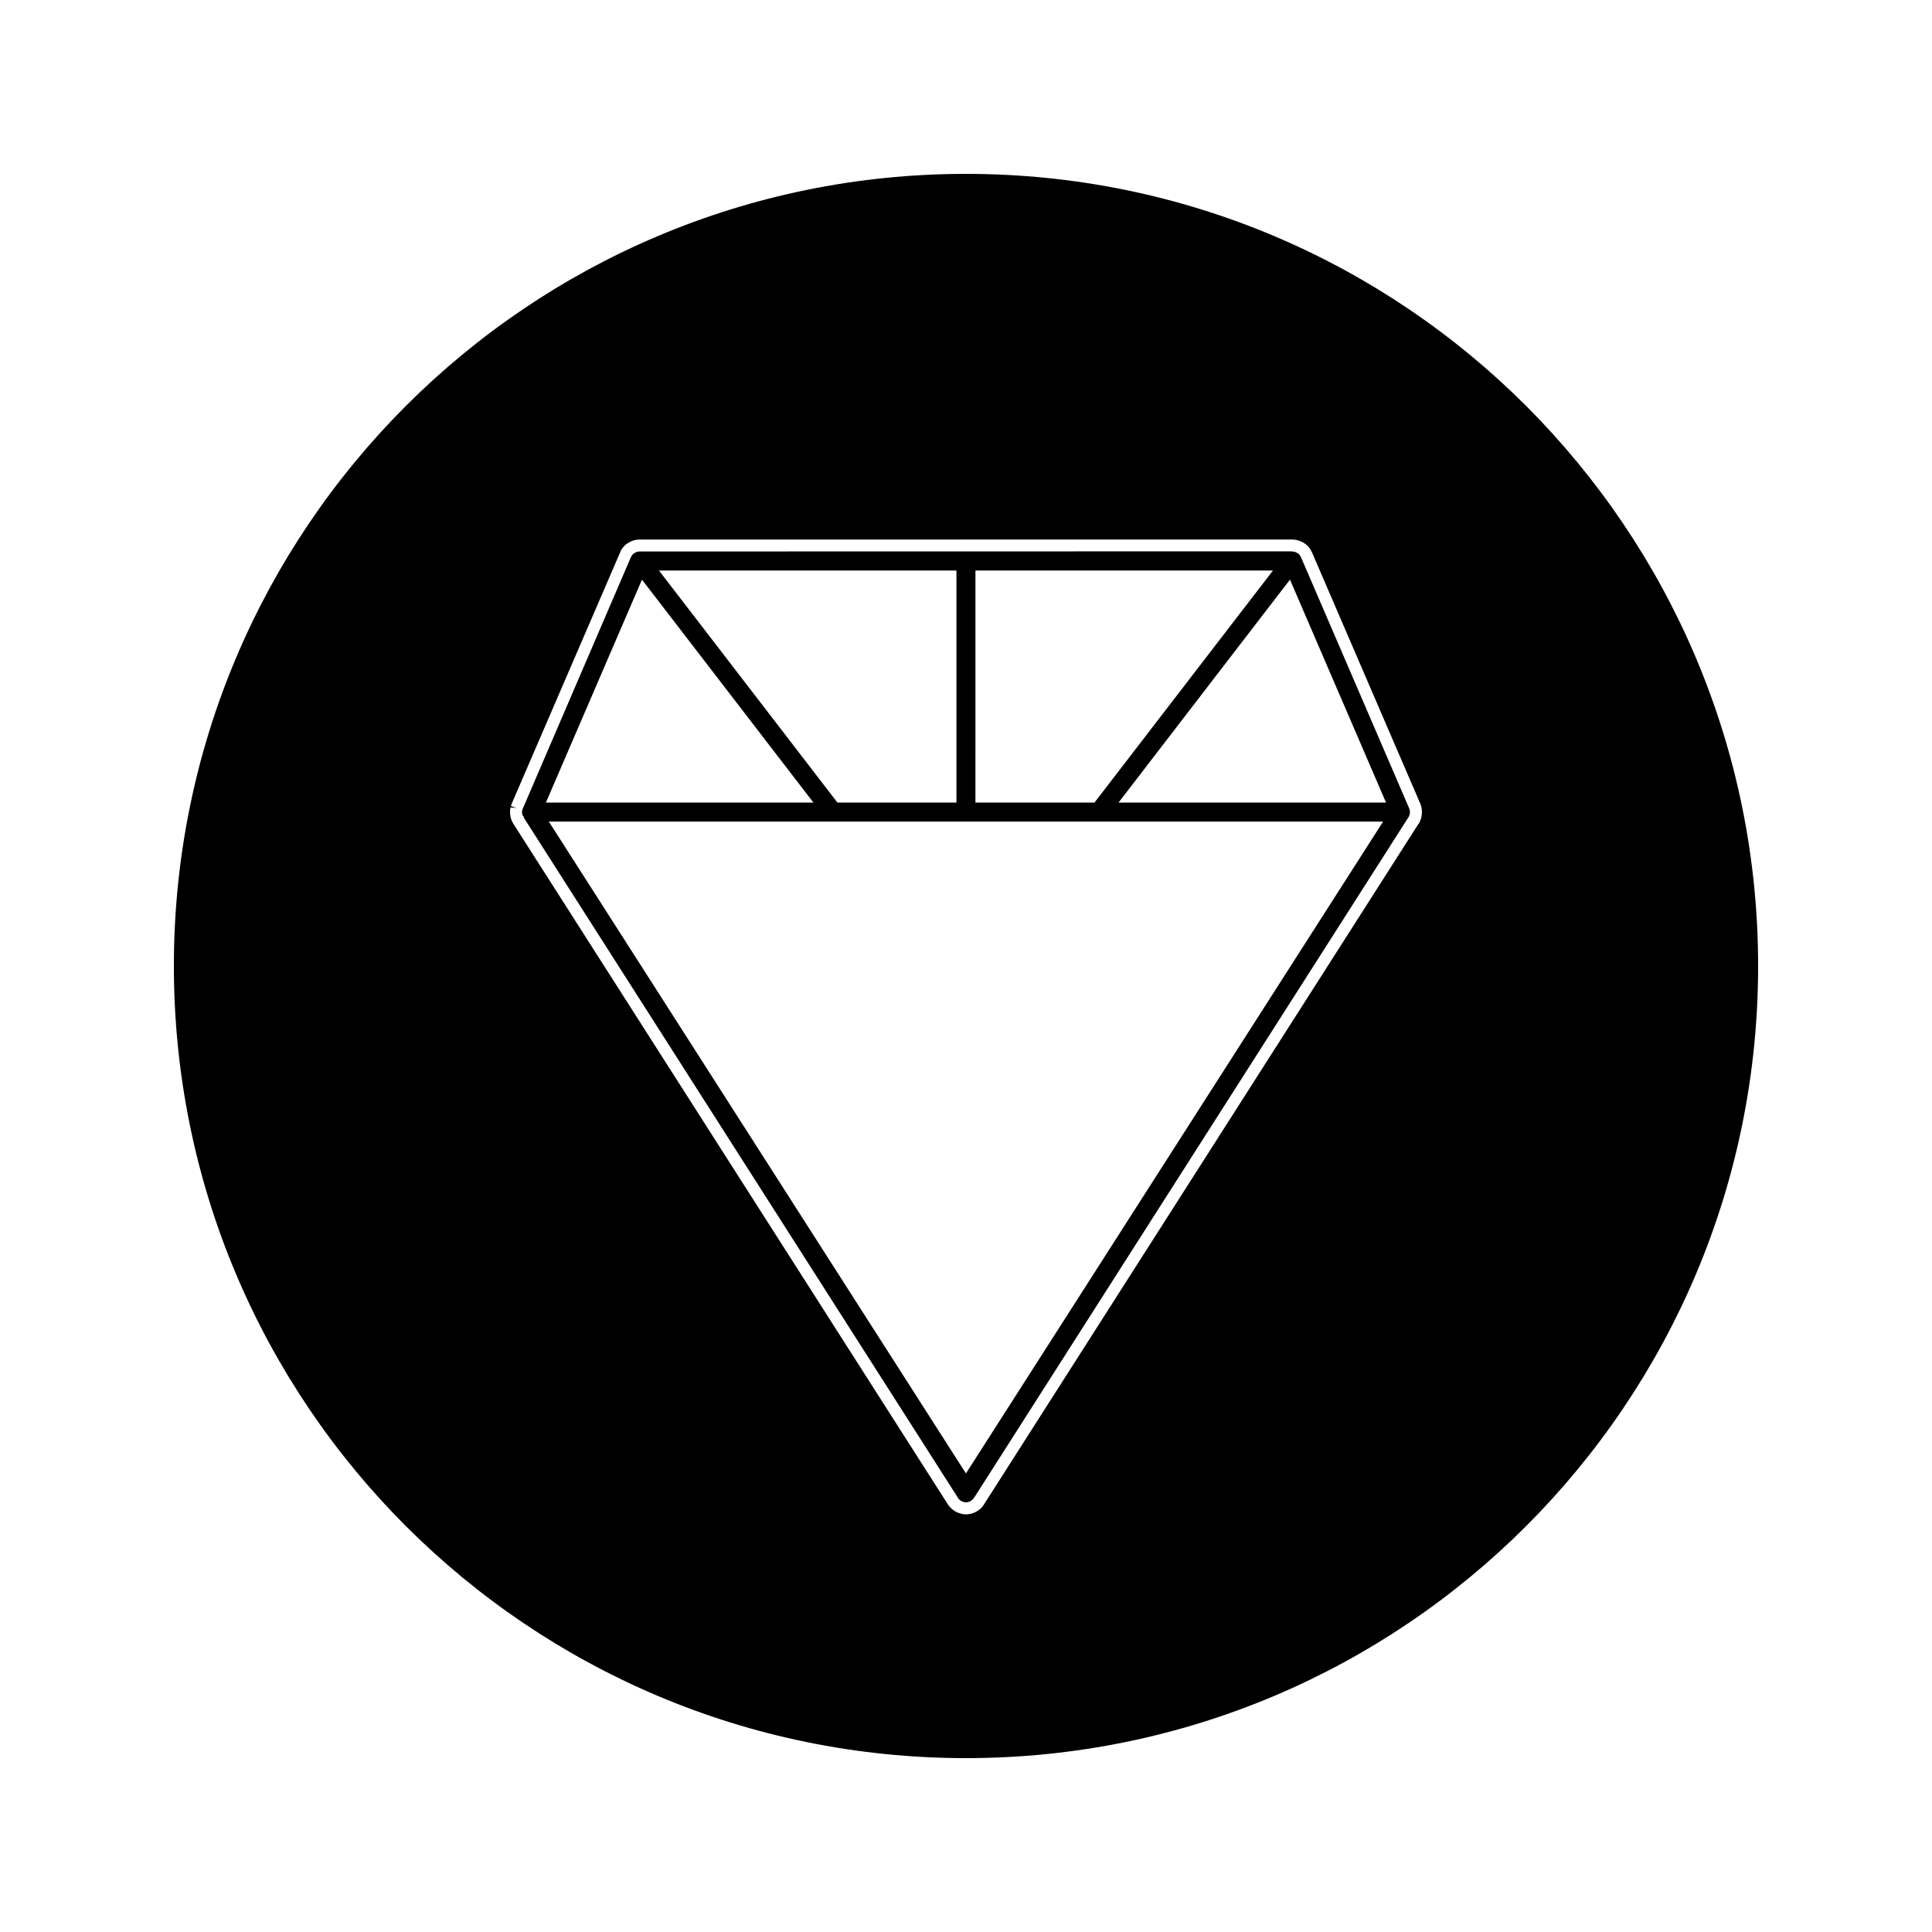
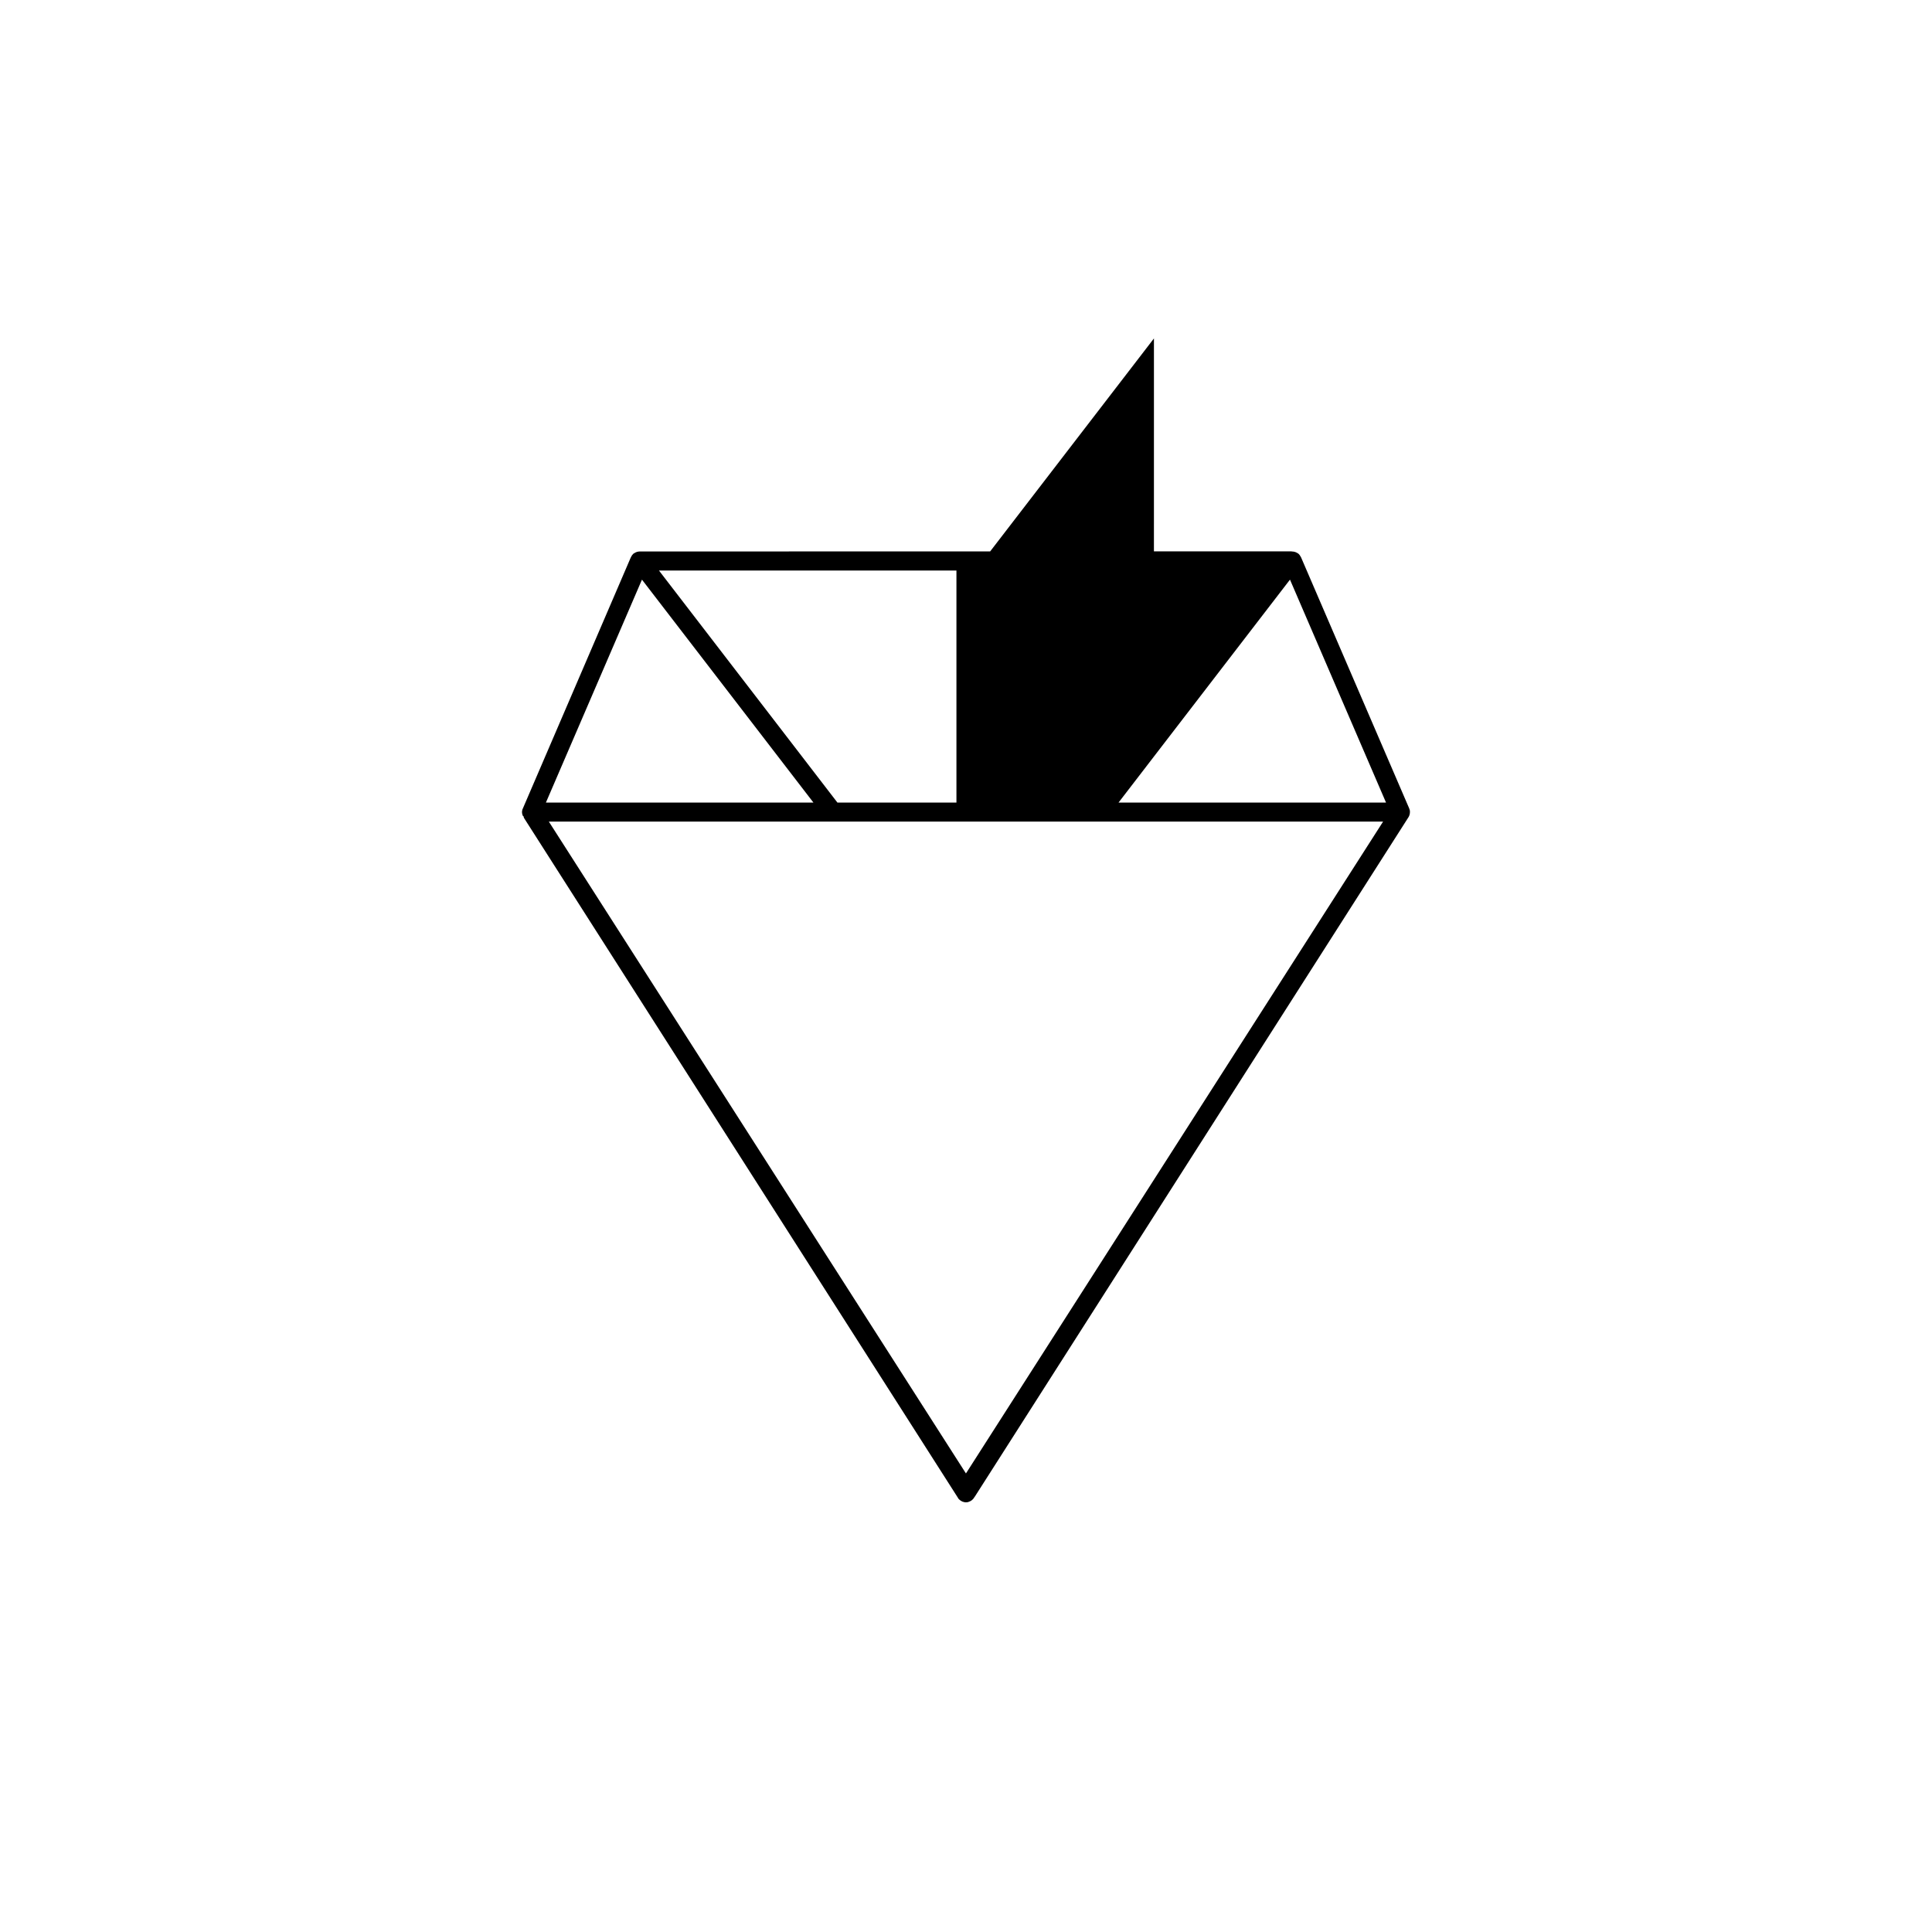
<svg xmlns="http://www.w3.org/2000/svg" fill="#000000" width="800px" height="800px" version="1.1" viewBox="144 144 512 512">
  <g>
-     <path d="m400 190.08c-115.93 0-209.92 93.988-209.92 209.92 0 115.94 93.988 209.92 209.92 209.92 115.94 0 209.92-93.98 209.92-209.92-0.004-115.93-93.984-209.92-209.92-209.92zm120.81 169.59c-0.027 0.316-0.082 0.652-0.156 0.98l-0.117 0.398c-0.09 0.234-0.188 0.504-0.324 0.777v0.141l-0.367 0.461-115.29 180.58c-0.09 0.152-0.34 0.457-0.629 0.73l-0.242 0.203c-0.41 0.332-0.582 0.453-0.777 0.555l-0.418 0.227c-0.09 0.051-0.27 0.137-0.469 0.215l-0.332 0.105c-0.133 0.043-0.273 0.09-0.426 0.121-0.363 0.078-0.645 0.121-0.891 0.141l-0.379 0.016-0.324-0.02c-0.258-0.016-0.52-0.043-0.781-0.102l-0.309-0.094c0.012 0.012-0.141-0.031-0.277-0.078l-0.32-0.102c-0.211-0.082-0.383-0.164-0.551-0.25l-0.383-0.203c-0.164-0.102-0.34-0.227-0.52-0.352l-0.25-0.215c-0.457-0.41-0.73-0.719-0.945-1.02l-0.199-0.301-115.11-180.31c-0.227-0.352-0.414-0.754-0.566-1.223l-0.117-0.402c-0.082-0.309-0.141-0.66-0.168-1.027-0.027-0.766 0.016-1.219 0.117-1.652l1.617 0.164-1.512-0.523c0.062-0.219 0.121-0.43 0.219-0.641l28.871-66.918c0.082-0.234 0.332-0.637 0.625-0.992 0.32-0.383 0.609-0.656 0.914-0.891l0.293-0.195c0.621-0.379 0.977-0.547 1.344-0.672 0.746-0.227 1.227-0.301 1.723-0.309l173.28-0.012 0.227 0.047c0.234-0.02 0.715 0.051 1.176 0.184 0.629 0.219 0.988 0.387 1.348 0.598l0.332 0.215c0.535 0.371 0.828 0.656 1.098 0.977 0.34 0.441 0.582 0.82 0.789 1.258l28.754 66.711c0.09 0.188 0.148 0.398 0.203 0.598l0.113 0.391c0.105 0.441 0.141 0.906 0.125 1.379z" />
-     <path d="m517.45 358.23-28.668-66.555c-0.148-0.273-0.258-0.453-0.367-0.598-0.141-0.184-0.262-0.293-0.395-0.395l-0.285-0.164c-0.141-0.09-0.309-0.164-0.473-0.219-0.301-0.105-0.516-0.133-0.738-0.137l-0.371-0.047-172.65 0.031c-0.277 0.02-0.492 0.047-0.699 0.109-0.273 0.102-0.43 0.172-0.598 0.273l-0.355 0.215c-0.016 0.027-0.148 0.152-0.273 0.301-0.133 0.172-0.234 0.34-0.336 0.555l-0.109 0.203-28.695 66.746c-0.082 0.301-0.102 0.492-0.102 0.707 0.02 0.285 0.047 0.438 0.094 0.586 0.047 0.152 0.09 0.273 0.125 0.367l0.164 0.082 0.133 0.461 114.94 180.07 0.18 0.316c0.016 0.004 0.137 0.152 0.277 0.285l0.27 0.215c0.016 0.02 0.109 0.078 0.211 0.137l0.367 0.184 0.426 0.121c0.164 0.043 0.316 0.051 0.469 0.051h0.02c0.156 0 0.32-0.012 0.477-0.043l0.656-0.258c0.215-0.121 0.309-0.188 0.402-0.258 0.168-0.148 0.289-0.258 0.367-0.352l0.492-0.703 114.87-179.97c0.082-0.125 0.156-0.293 0.242-0.535 0.078-0.277 0.109-0.441 0.117-0.609 0.031-0.363 0.012-0.551-0.043-0.73zm-114.94-63.039h78.84l-47.301 61.5h-31.547l0.004-61.5zm-5.043 0v61.5h-31.539l-47.297-61.5zm-83.34 2.418 45.441 59.082h-70.895zm85.859 236.87-110.54-172.75h221.09zm40.438-177.79 45.434-59.082 25.453 59.082z" />
+     <path d="m517.45 358.23-28.668-66.555c-0.148-0.273-0.258-0.453-0.367-0.598-0.141-0.184-0.262-0.293-0.395-0.395l-0.285-0.164c-0.141-0.09-0.309-0.164-0.473-0.219-0.301-0.105-0.516-0.133-0.738-0.137l-0.371-0.047-172.65 0.031c-0.277 0.02-0.492 0.047-0.699 0.109-0.273 0.102-0.43 0.172-0.598 0.273l-0.355 0.215c-0.016 0.027-0.148 0.152-0.273 0.301-0.133 0.172-0.234 0.34-0.336 0.555l-0.109 0.203-28.695 66.746c-0.082 0.301-0.102 0.492-0.102 0.707 0.02 0.285 0.047 0.438 0.094 0.586 0.047 0.152 0.09 0.273 0.125 0.367l0.164 0.082 0.133 0.461 114.94 180.07 0.18 0.316c0.016 0.004 0.137 0.152 0.277 0.285l0.27 0.215c0.016 0.02 0.109 0.078 0.211 0.137l0.367 0.184 0.426 0.121c0.164 0.043 0.316 0.051 0.469 0.051h0.02c0.156 0 0.32-0.012 0.477-0.043l0.656-0.258c0.215-0.121 0.309-0.188 0.402-0.258 0.168-0.148 0.289-0.258 0.367-0.352l0.492-0.703 114.87-179.97c0.082-0.125 0.156-0.293 0.242-0.535 0.078-0.277 0.109-0.441 0.117-0.609 0.031-0.363 0.012-0.551-0.043-0.73zm-114.94-63.039h78.84h-31.547l0.004-61.5zm-5.043 0v61.5h-31.539l-47.297-61.5zm-83.34 2.418 45.441 59.082h-70.895zm85.859 236.87-110.54-172.75h221.09zm40.438-177.79 45.434-59.082 25.453 59.082z" />
  </g>
</svg>